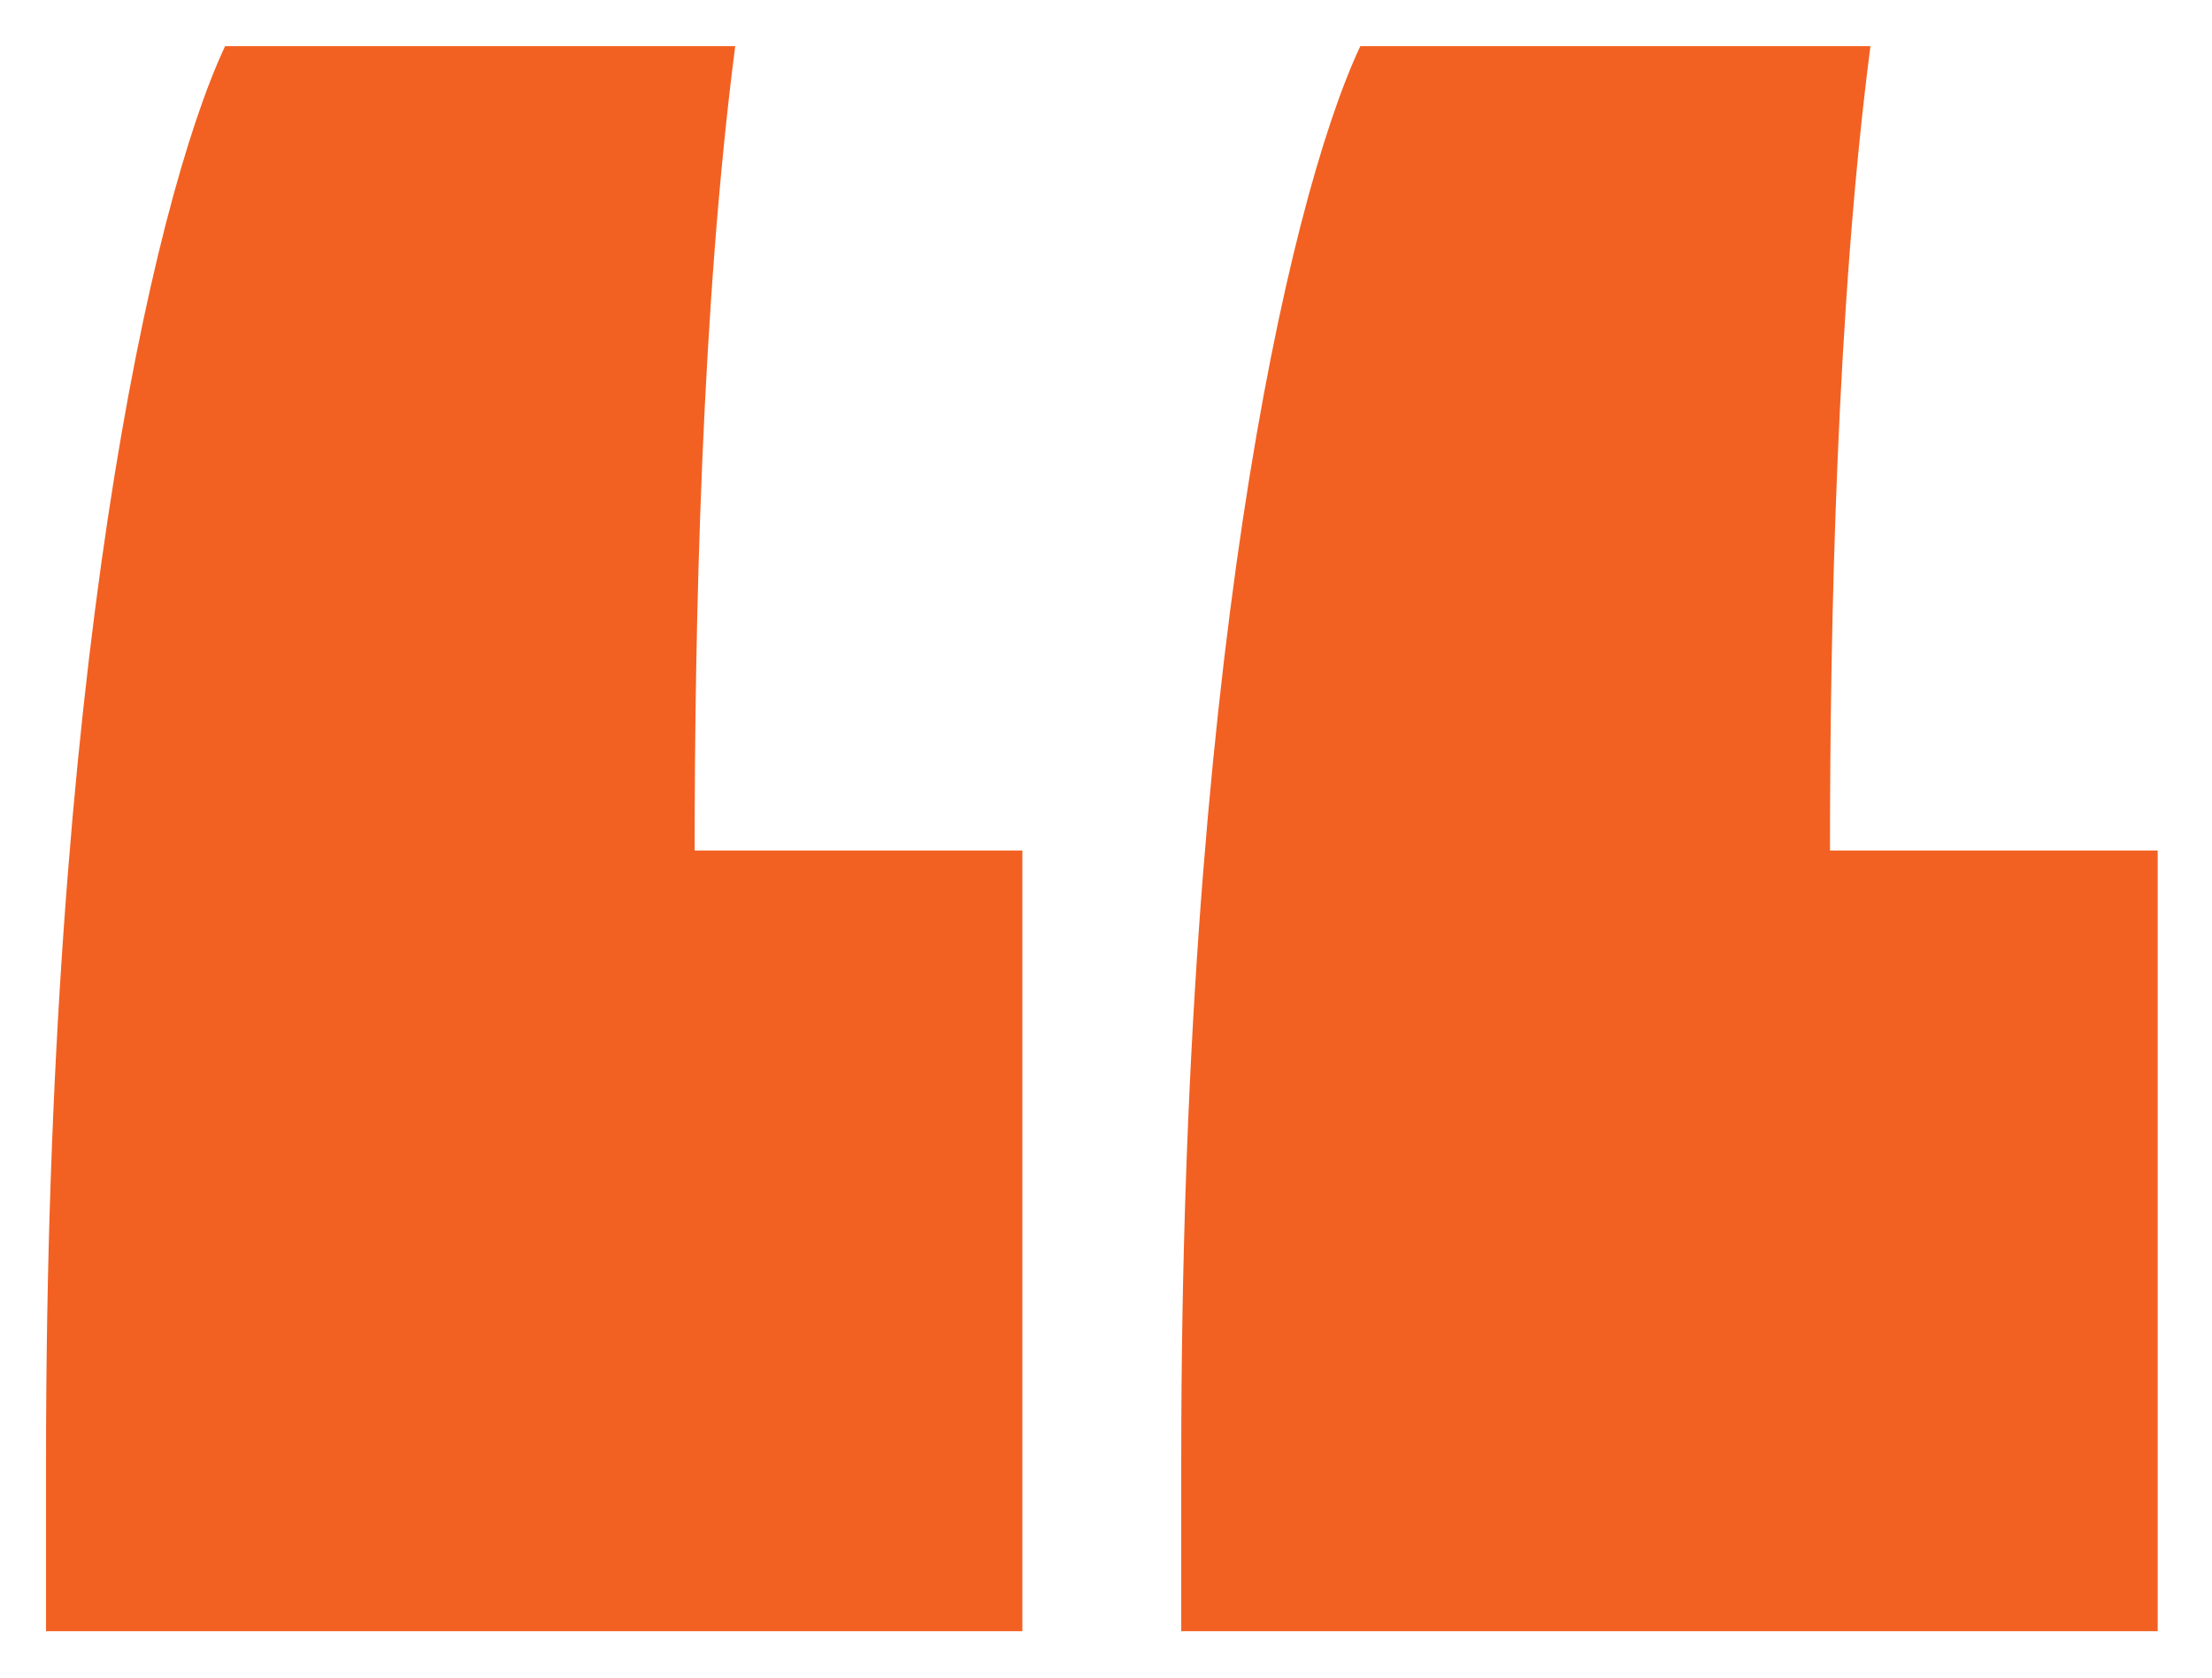
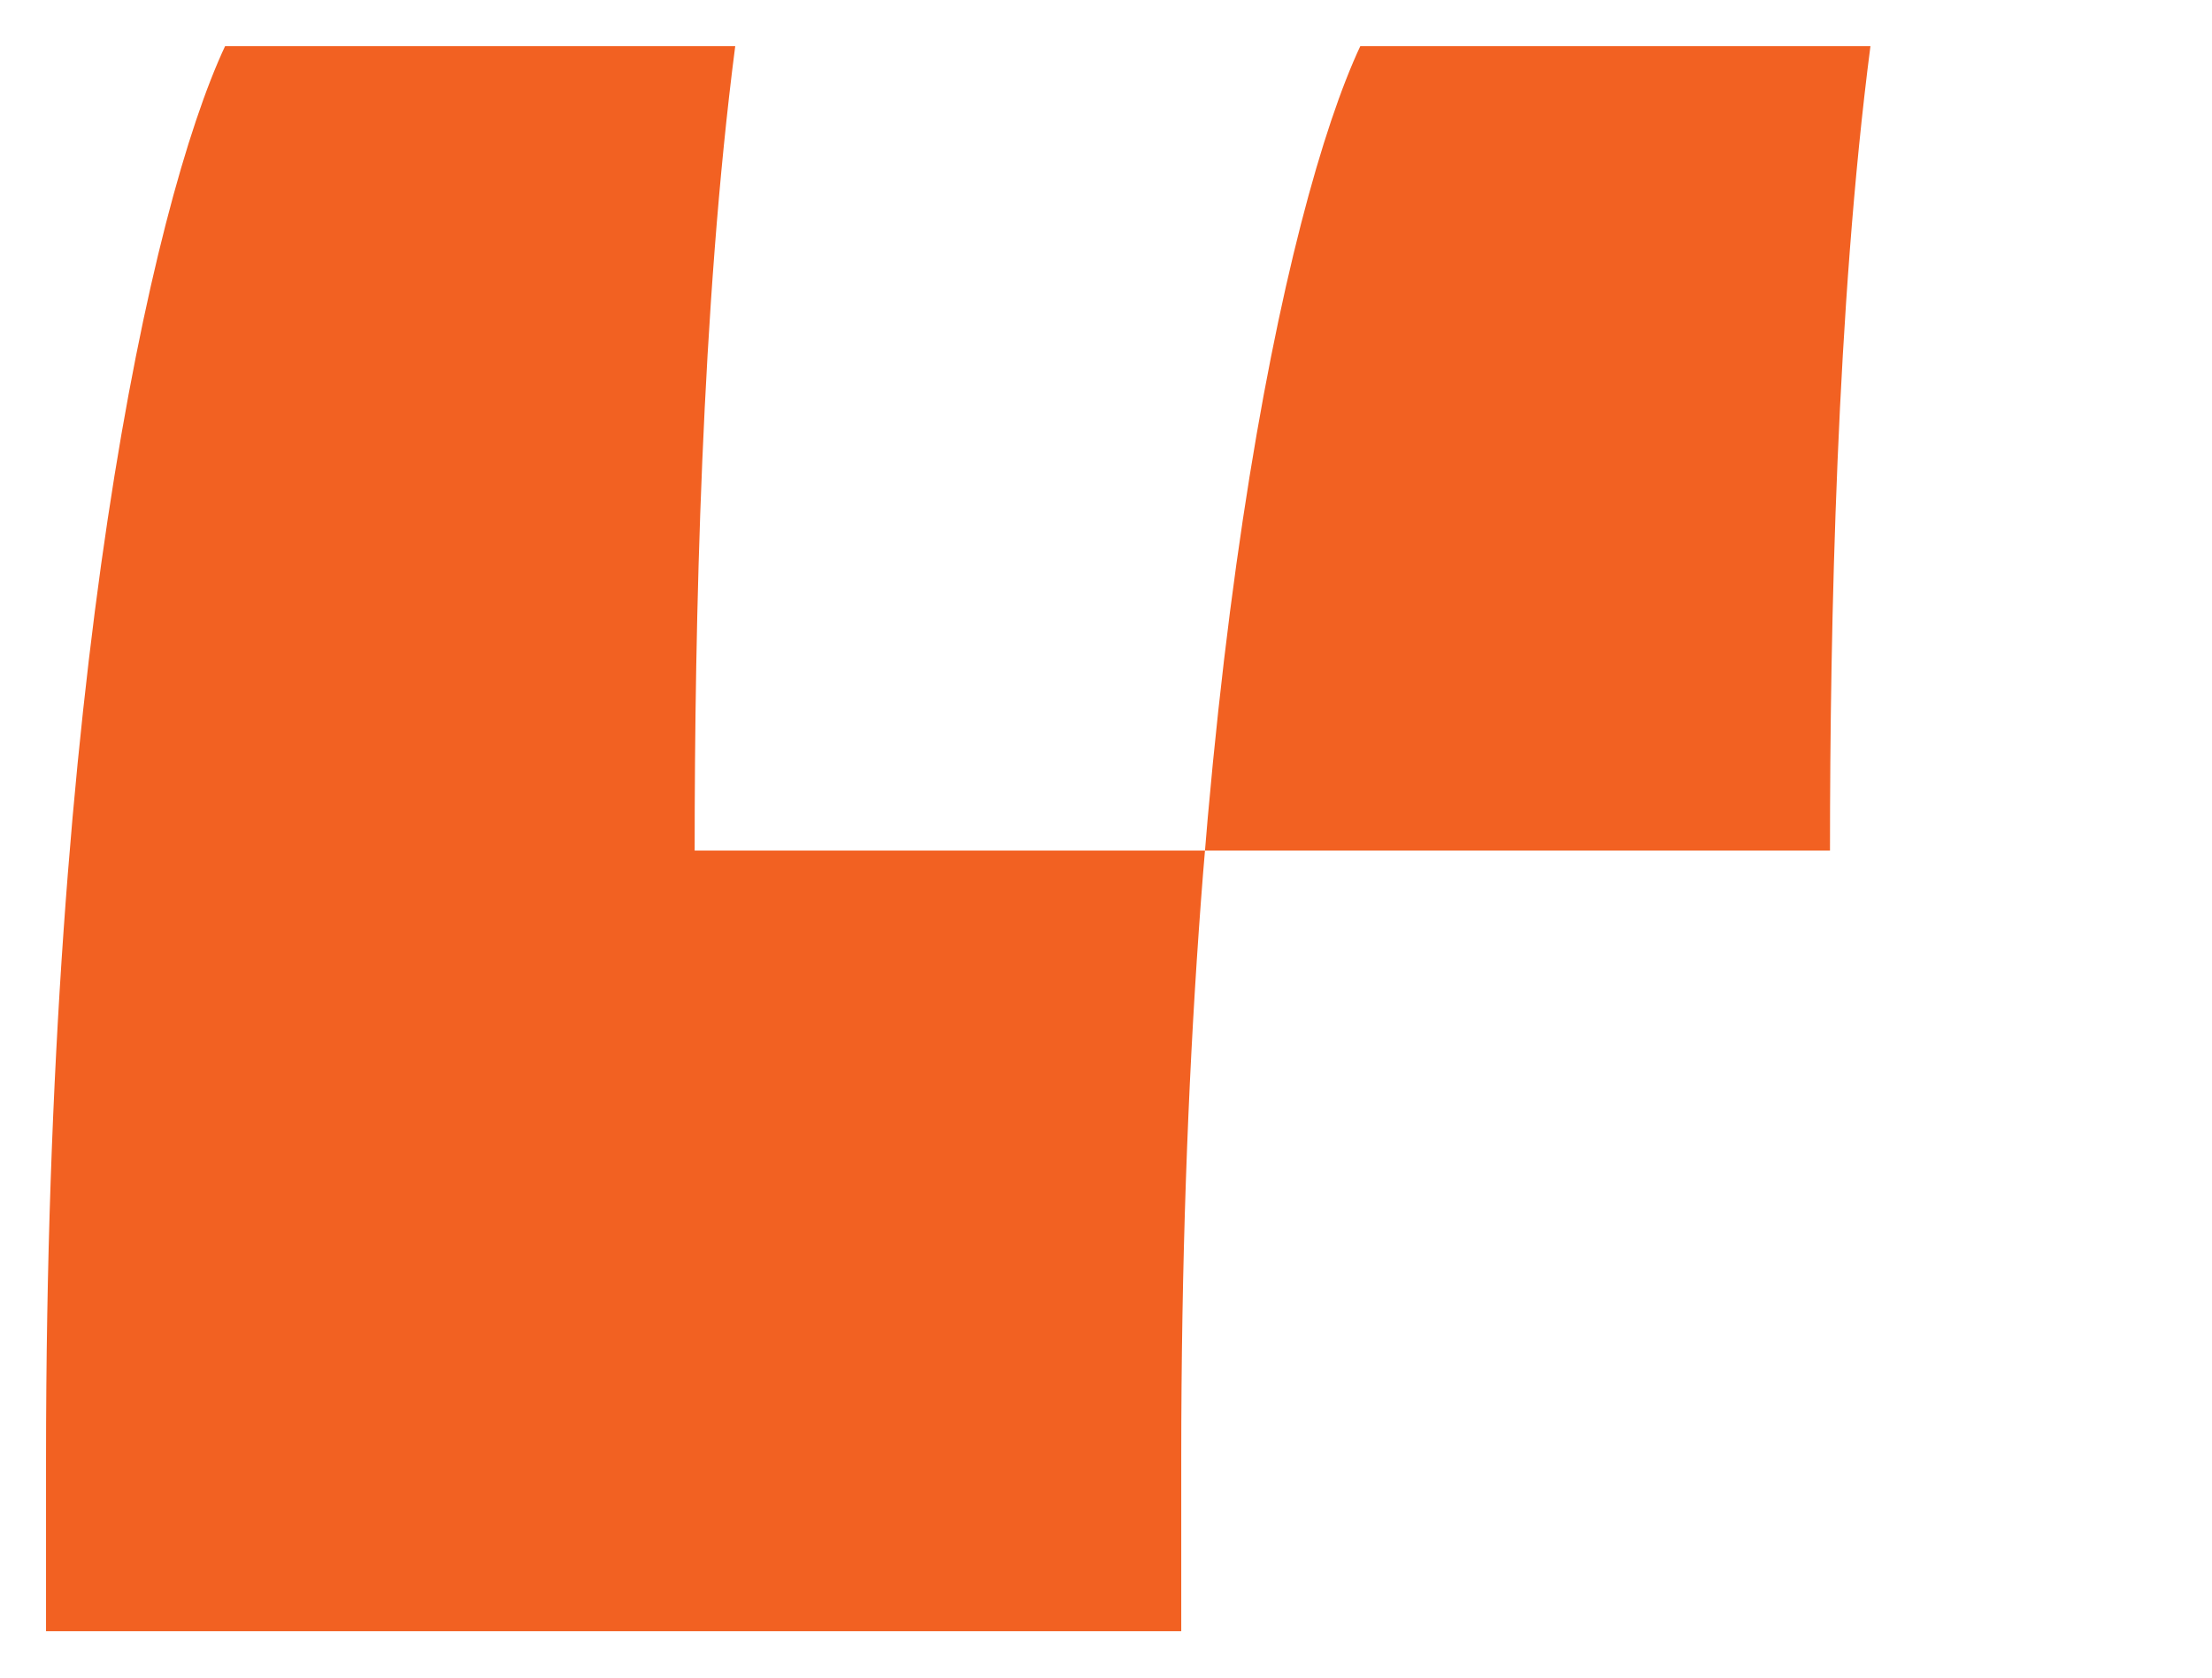
<svg xmlns="http://www.w3.org/2000/svg" version="1.1" id="Layer_1" x="0px" y="0px" viewBox="0 0 182.11 138.08" style="enable-background:new 0 0 182.11 138.08;" xml:space="preserve">
  <style type="text/css">
	.st0{fill:#F26122;}
</style>
-   <path class="st0" d="M57.19,70.01h26.98v64.25H3.79v-14.19c0-64.25,8.62-103.2,14.74-116.27h42C57.75,25.23,57.19,51.37,57.19,70.01  z M150.66,70.01h26.98v64.25H97.25v-14.19c0-64.25,8.62-103.2,14.74-116.27h42C151.21,25.23,150.66,51.37,150.66,70.01z" />
+   <path class="st0" d="M57.19,70.01h26.98v64.25H3.79v-14.19c0-64.25,8.62-103.2,14.74-116.27h42C57.75,25.23,57.19,51.37,57.19,70.01  z h26.98v64.25H97.25v-14.19c0-64.25,8.62-103.2,14.74-116.27h42C151.21,25.23,150.66,51.37,150.66,70.01z" />
</svg>